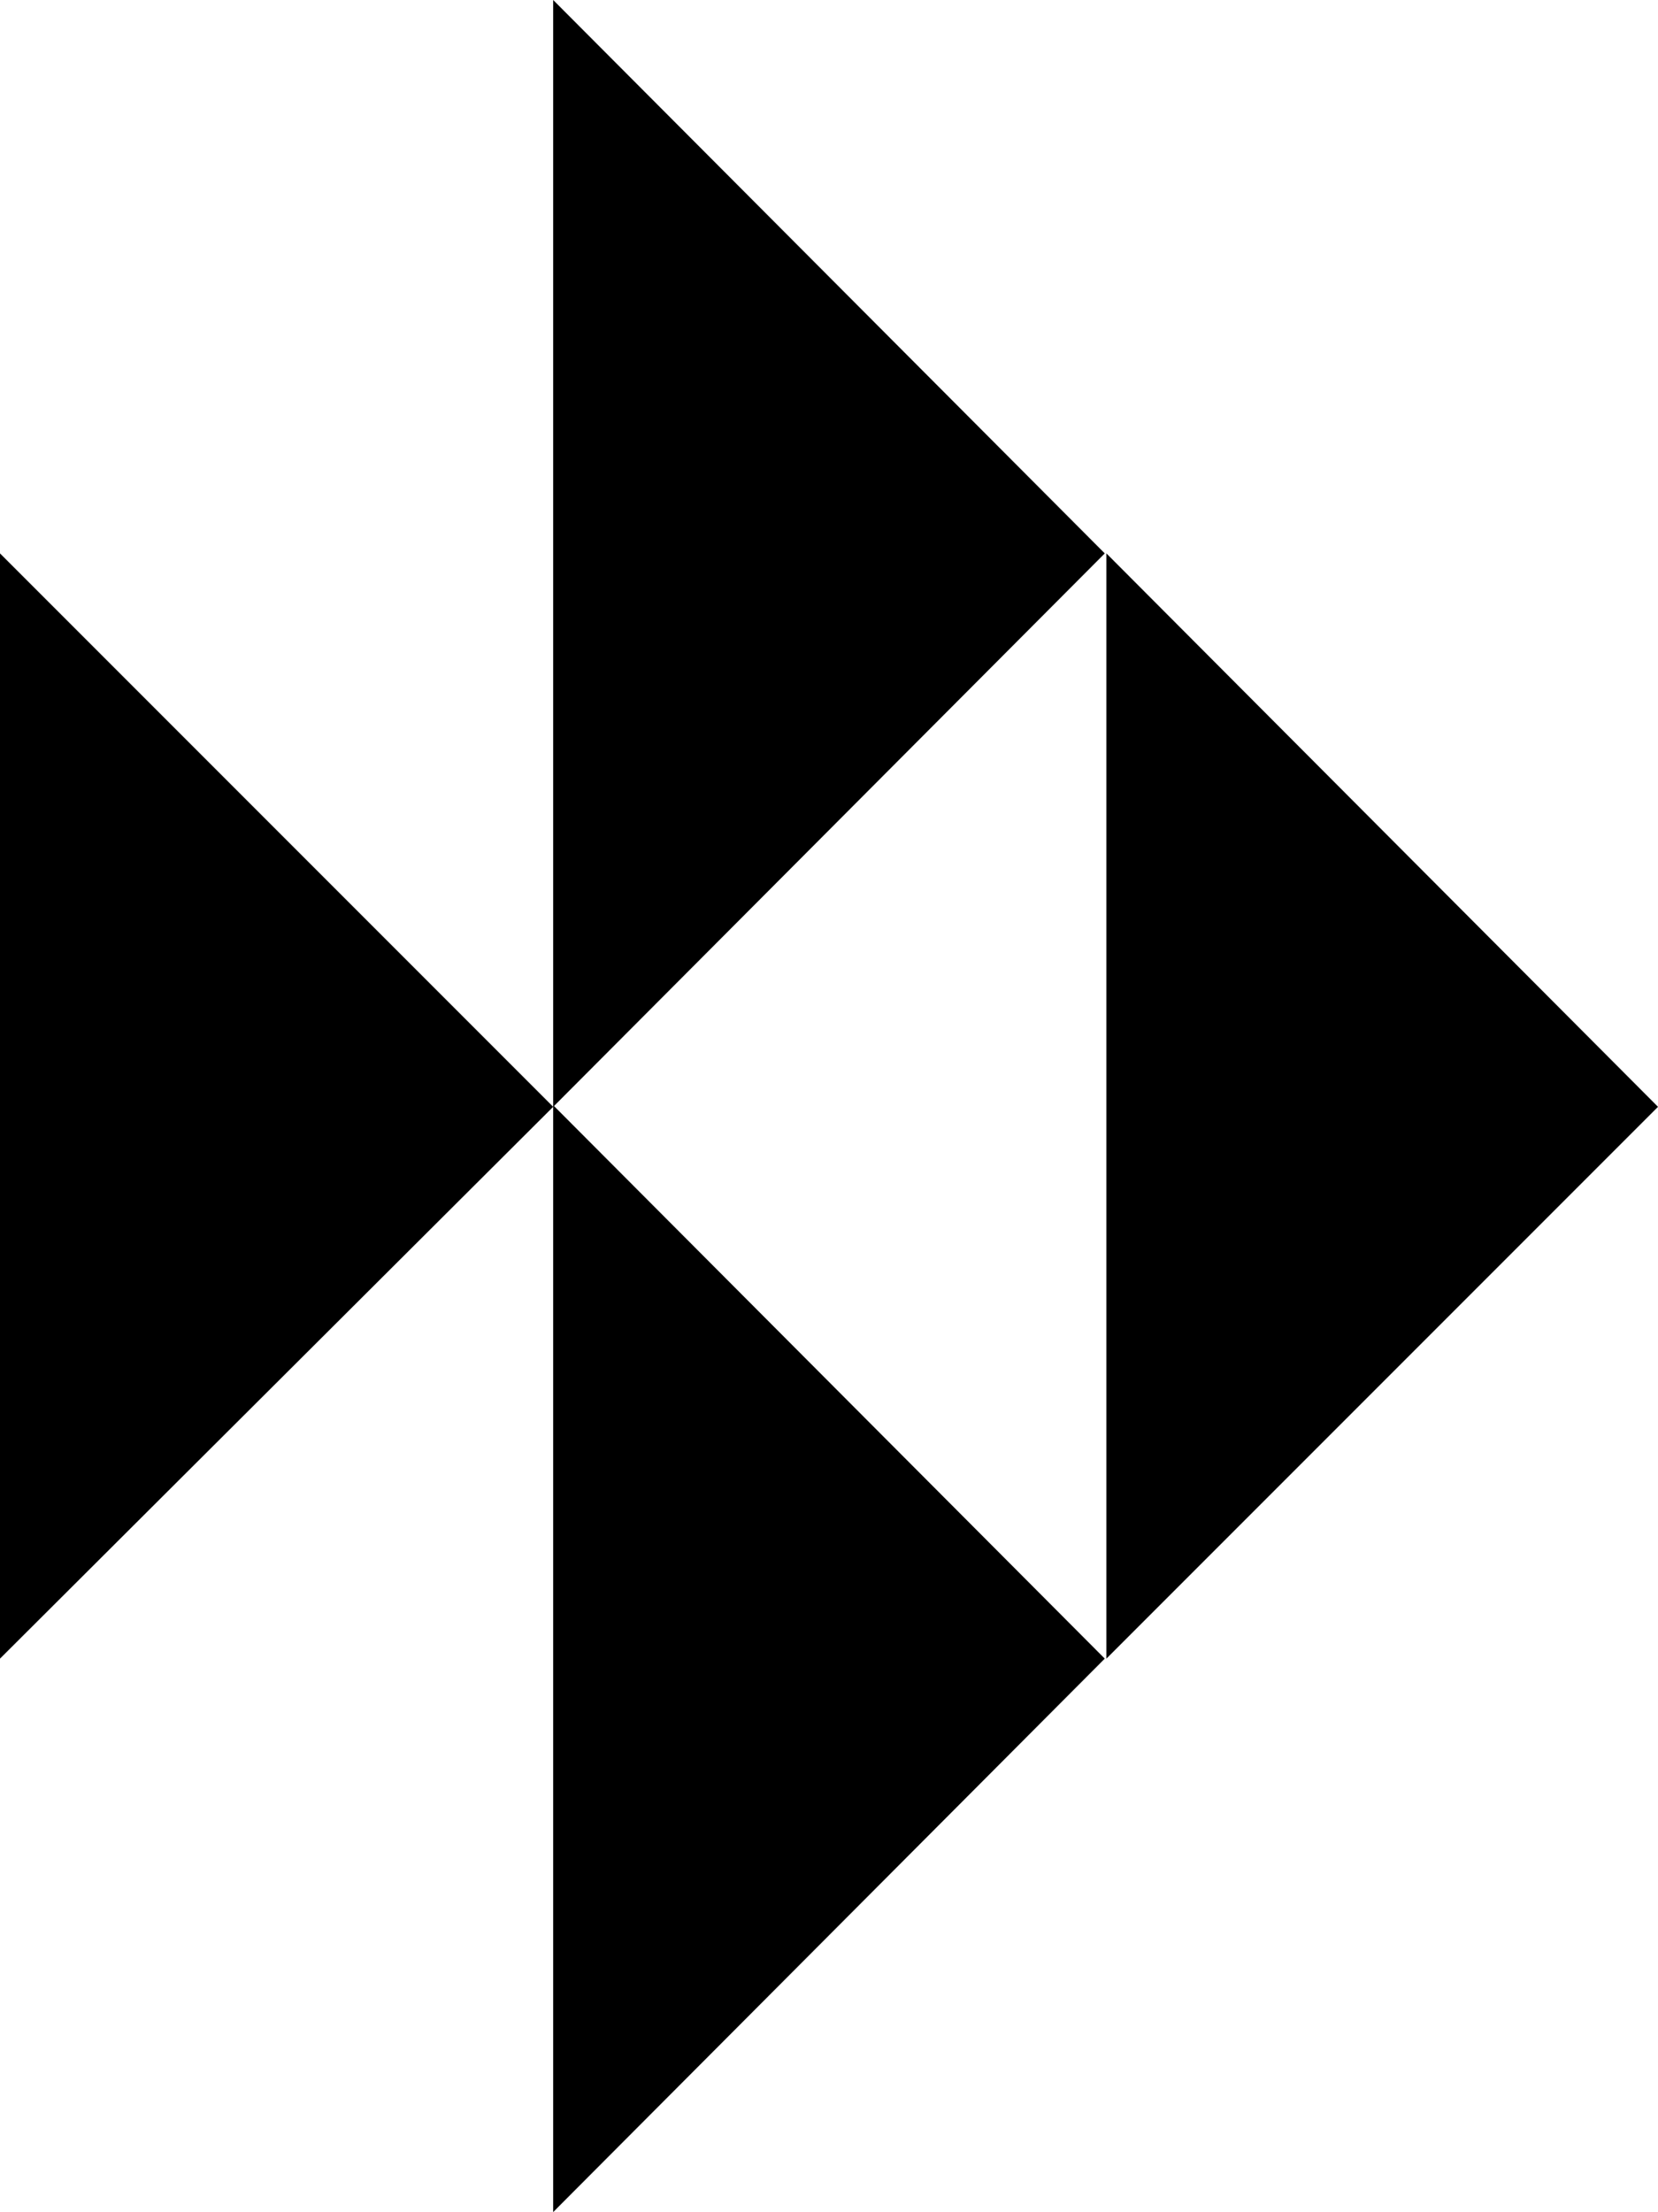
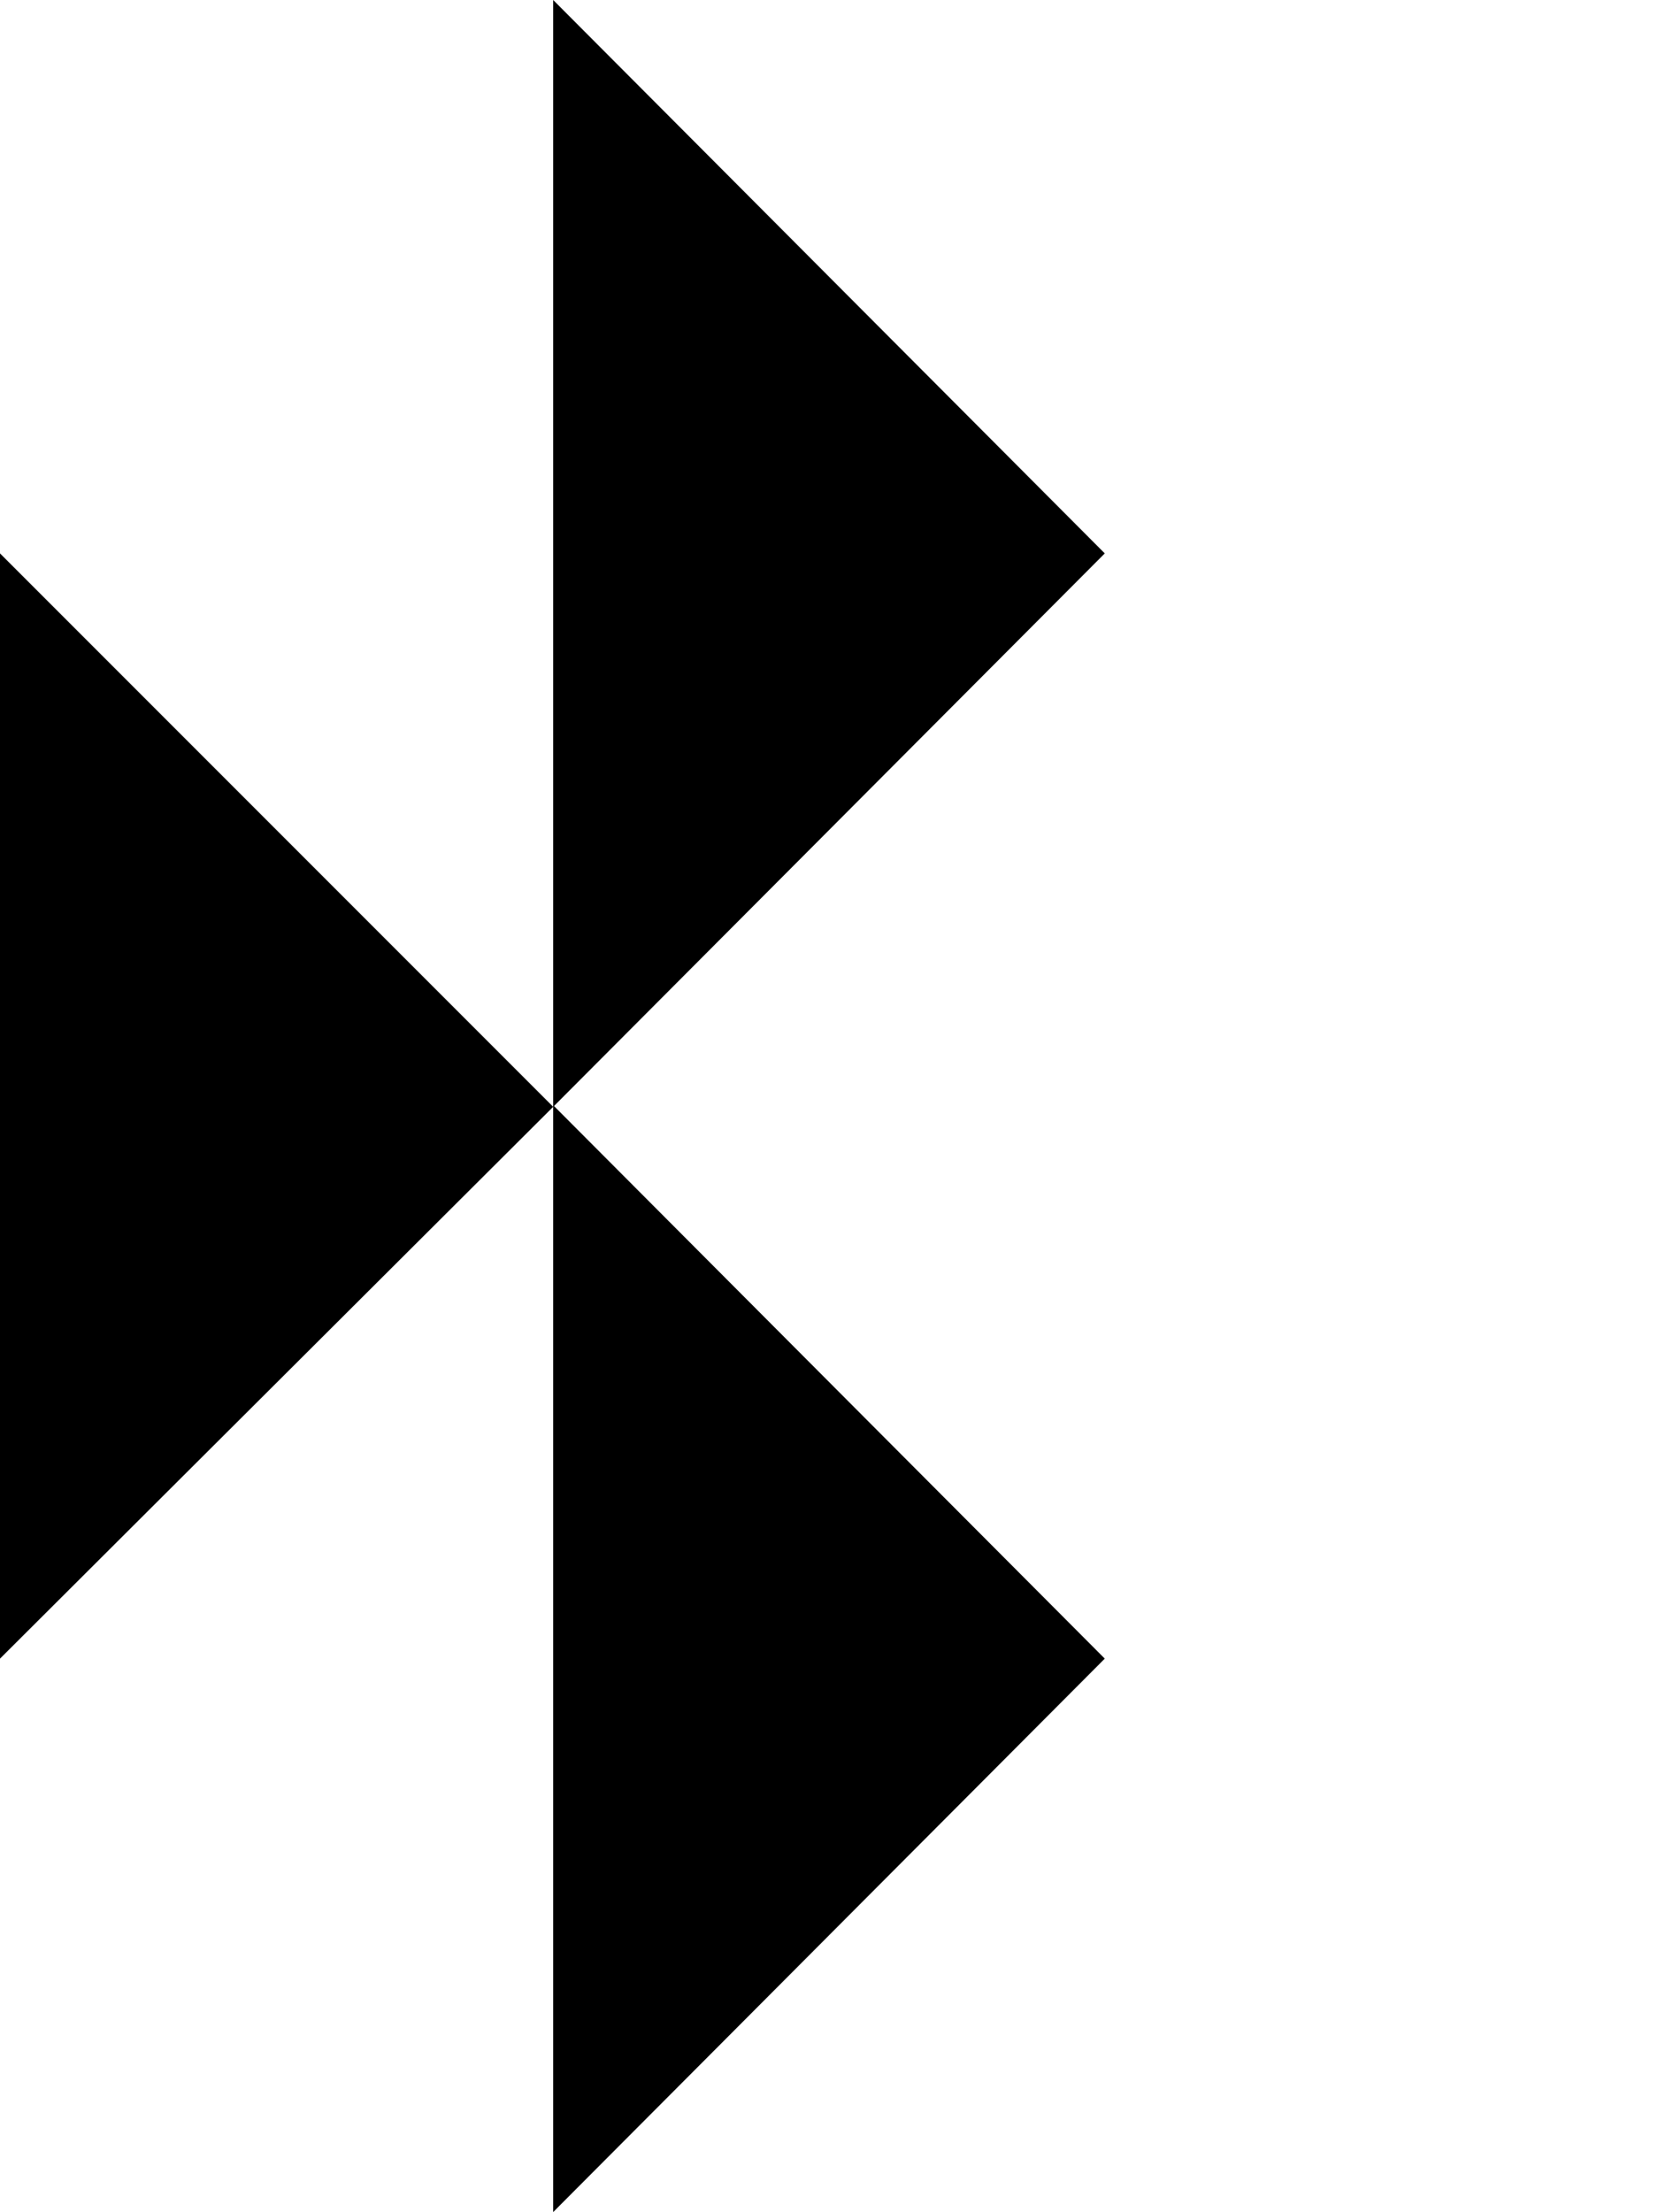
<svg xmlns="http://www.w3.org/2000/svg" width="47.239" height="63" viewBox="0 0 47.239 63">
  <g id="DanFish_bomærke_SORT_RGB" transform="translate(0 -1)">
    <g id="Layer_1" transform="translate(0 1)">
-       <path id="Path_71099" data-name="Path 71099" d="M68.6,35.3,84.316,51.061,68.6,66.777Z" transform="translate(-37.077 -19.539)" />
      <path id="Path_71100" data-name="Path 71100" d="M0,66.777,15.761,51.061,0,35.3Z" transform="translate(0 -19.539)" />
-       <path id="Path_71101" data-name="Path 71101" d="M34.3,1V32.523L50.016,16.761Z" transform="translate(-18.539 -1)" />
+       <path id="Path_71101" data-name="Path 71101" d="M34.3,1V32.523L50.016,16.761" transform="translate(-18.539 -1)" />
      <path id="Path_71102" data-name="Path 71102" d="M34.3,101.023,50.016,85.261,34.3,69.5Z" transform="translate(-18.539 -38.023)" />
    </g>
  </g>
</svg>